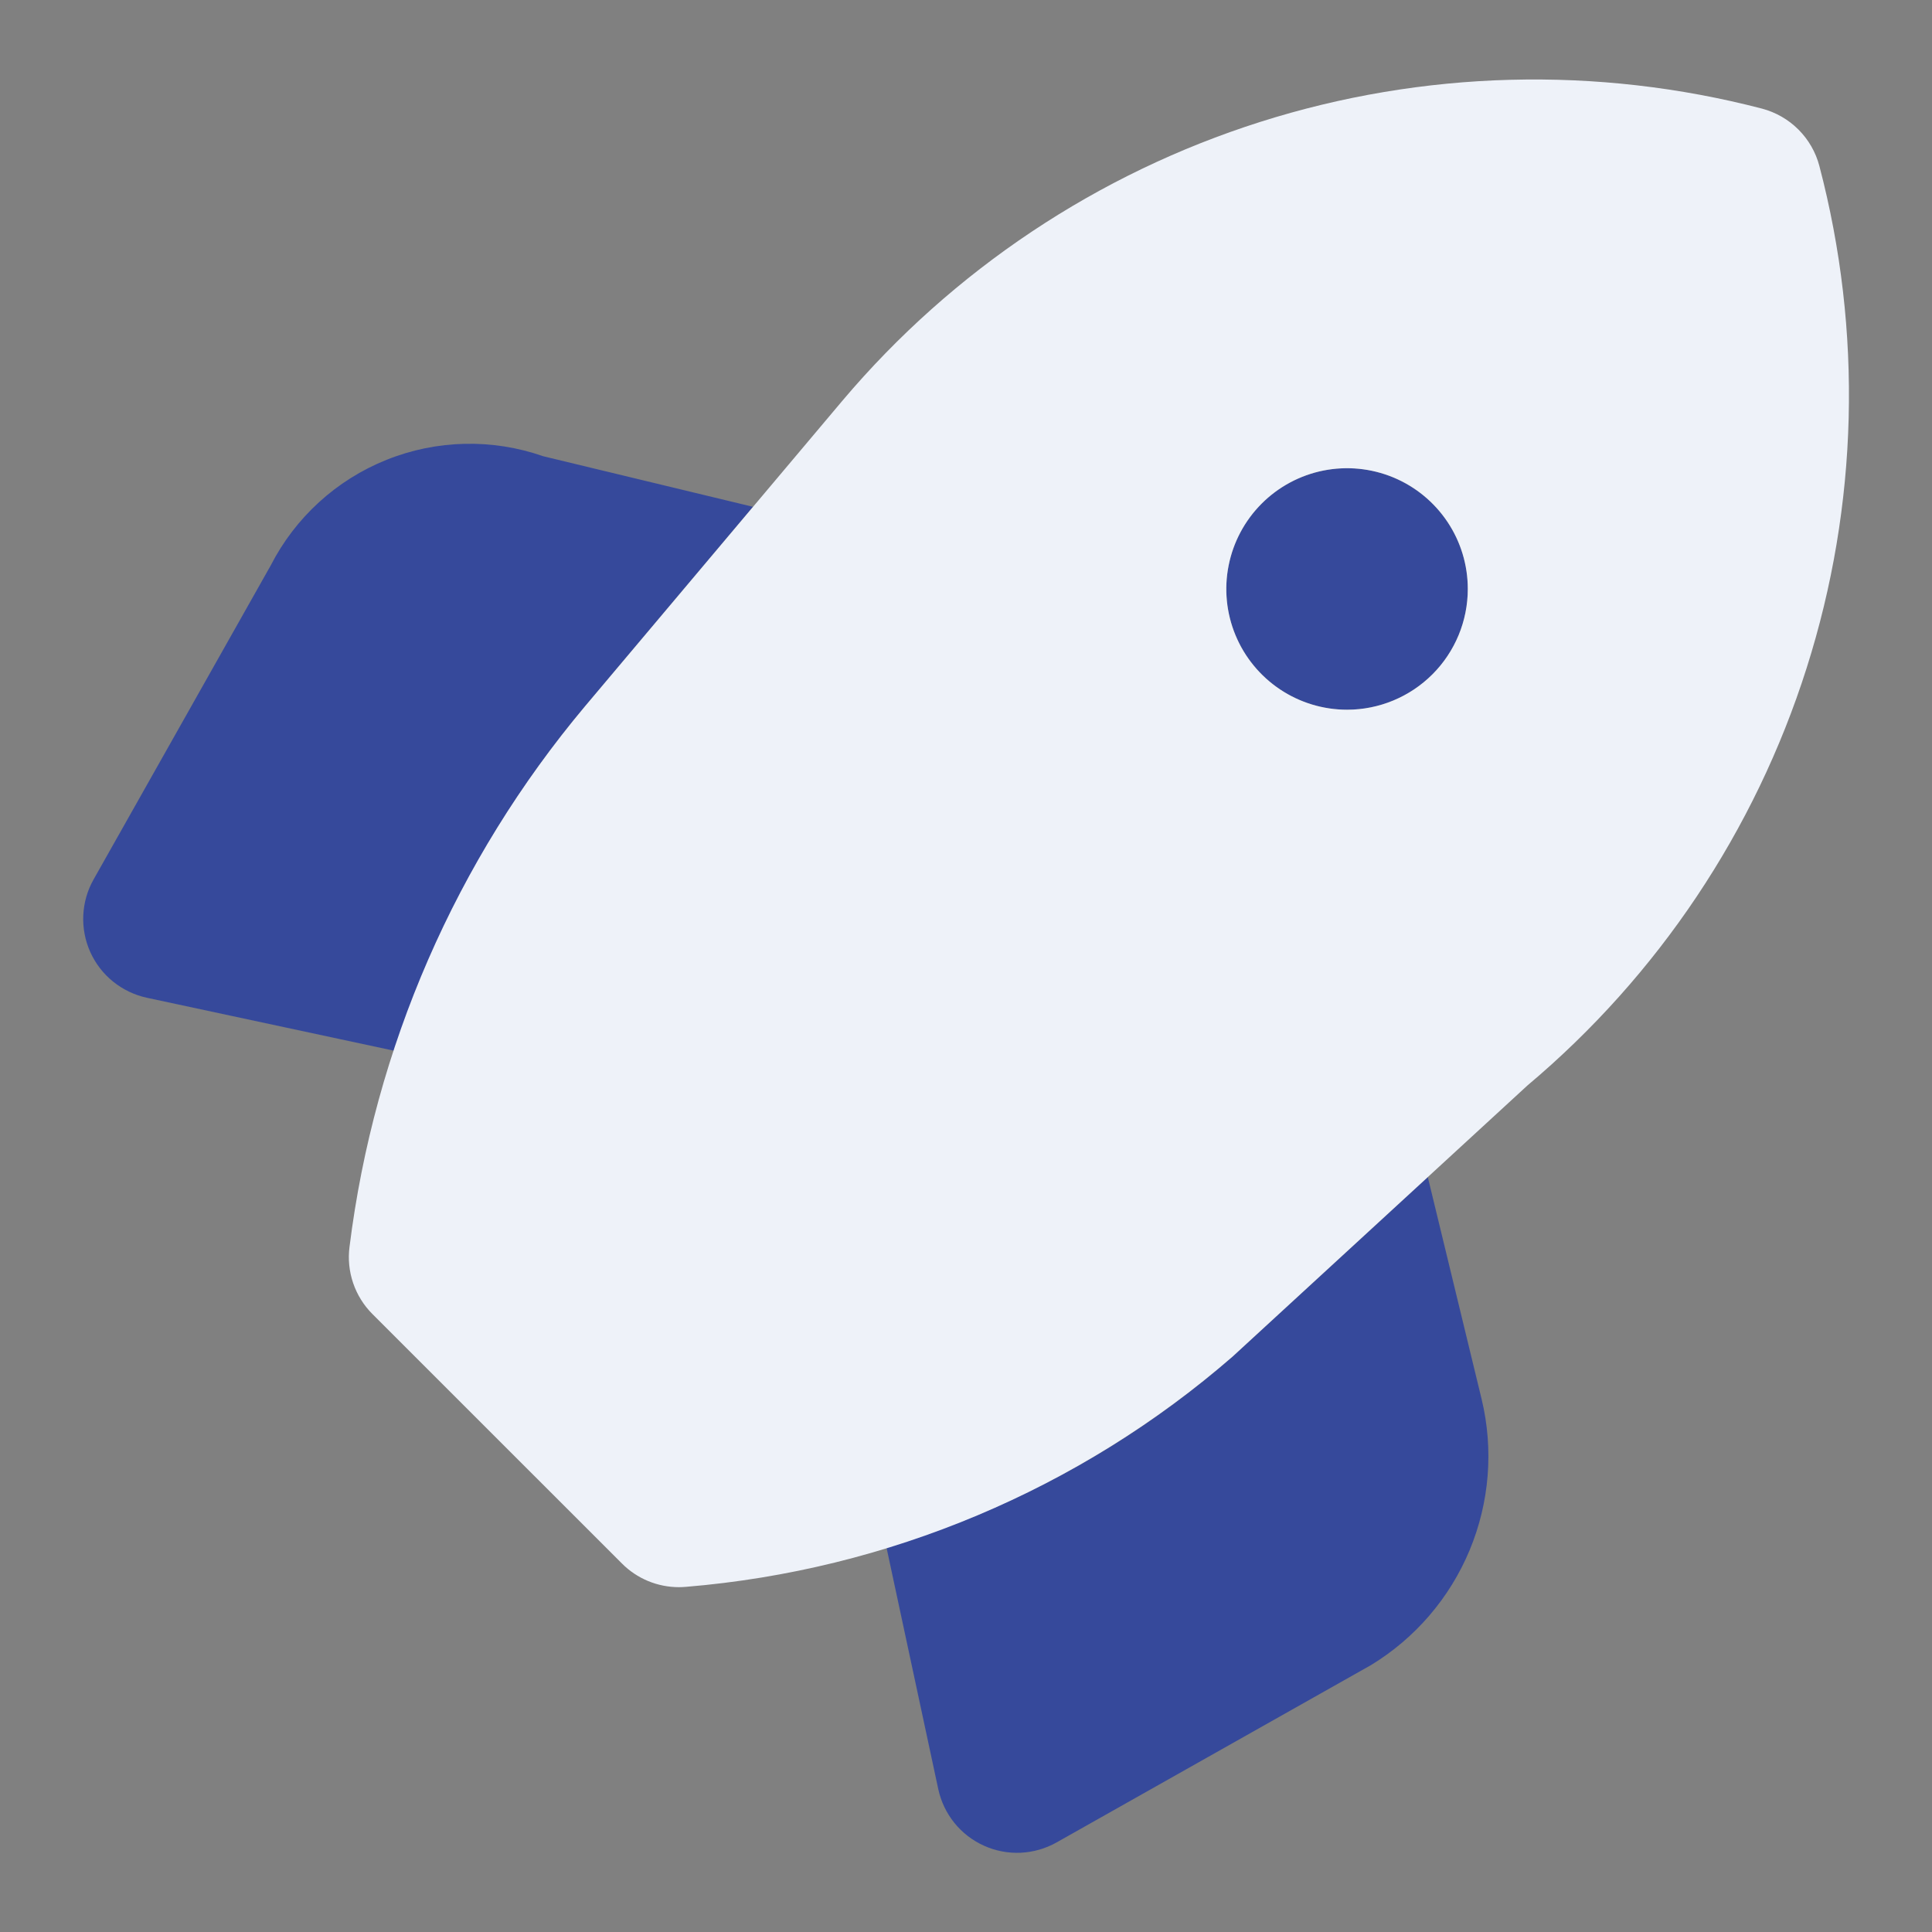
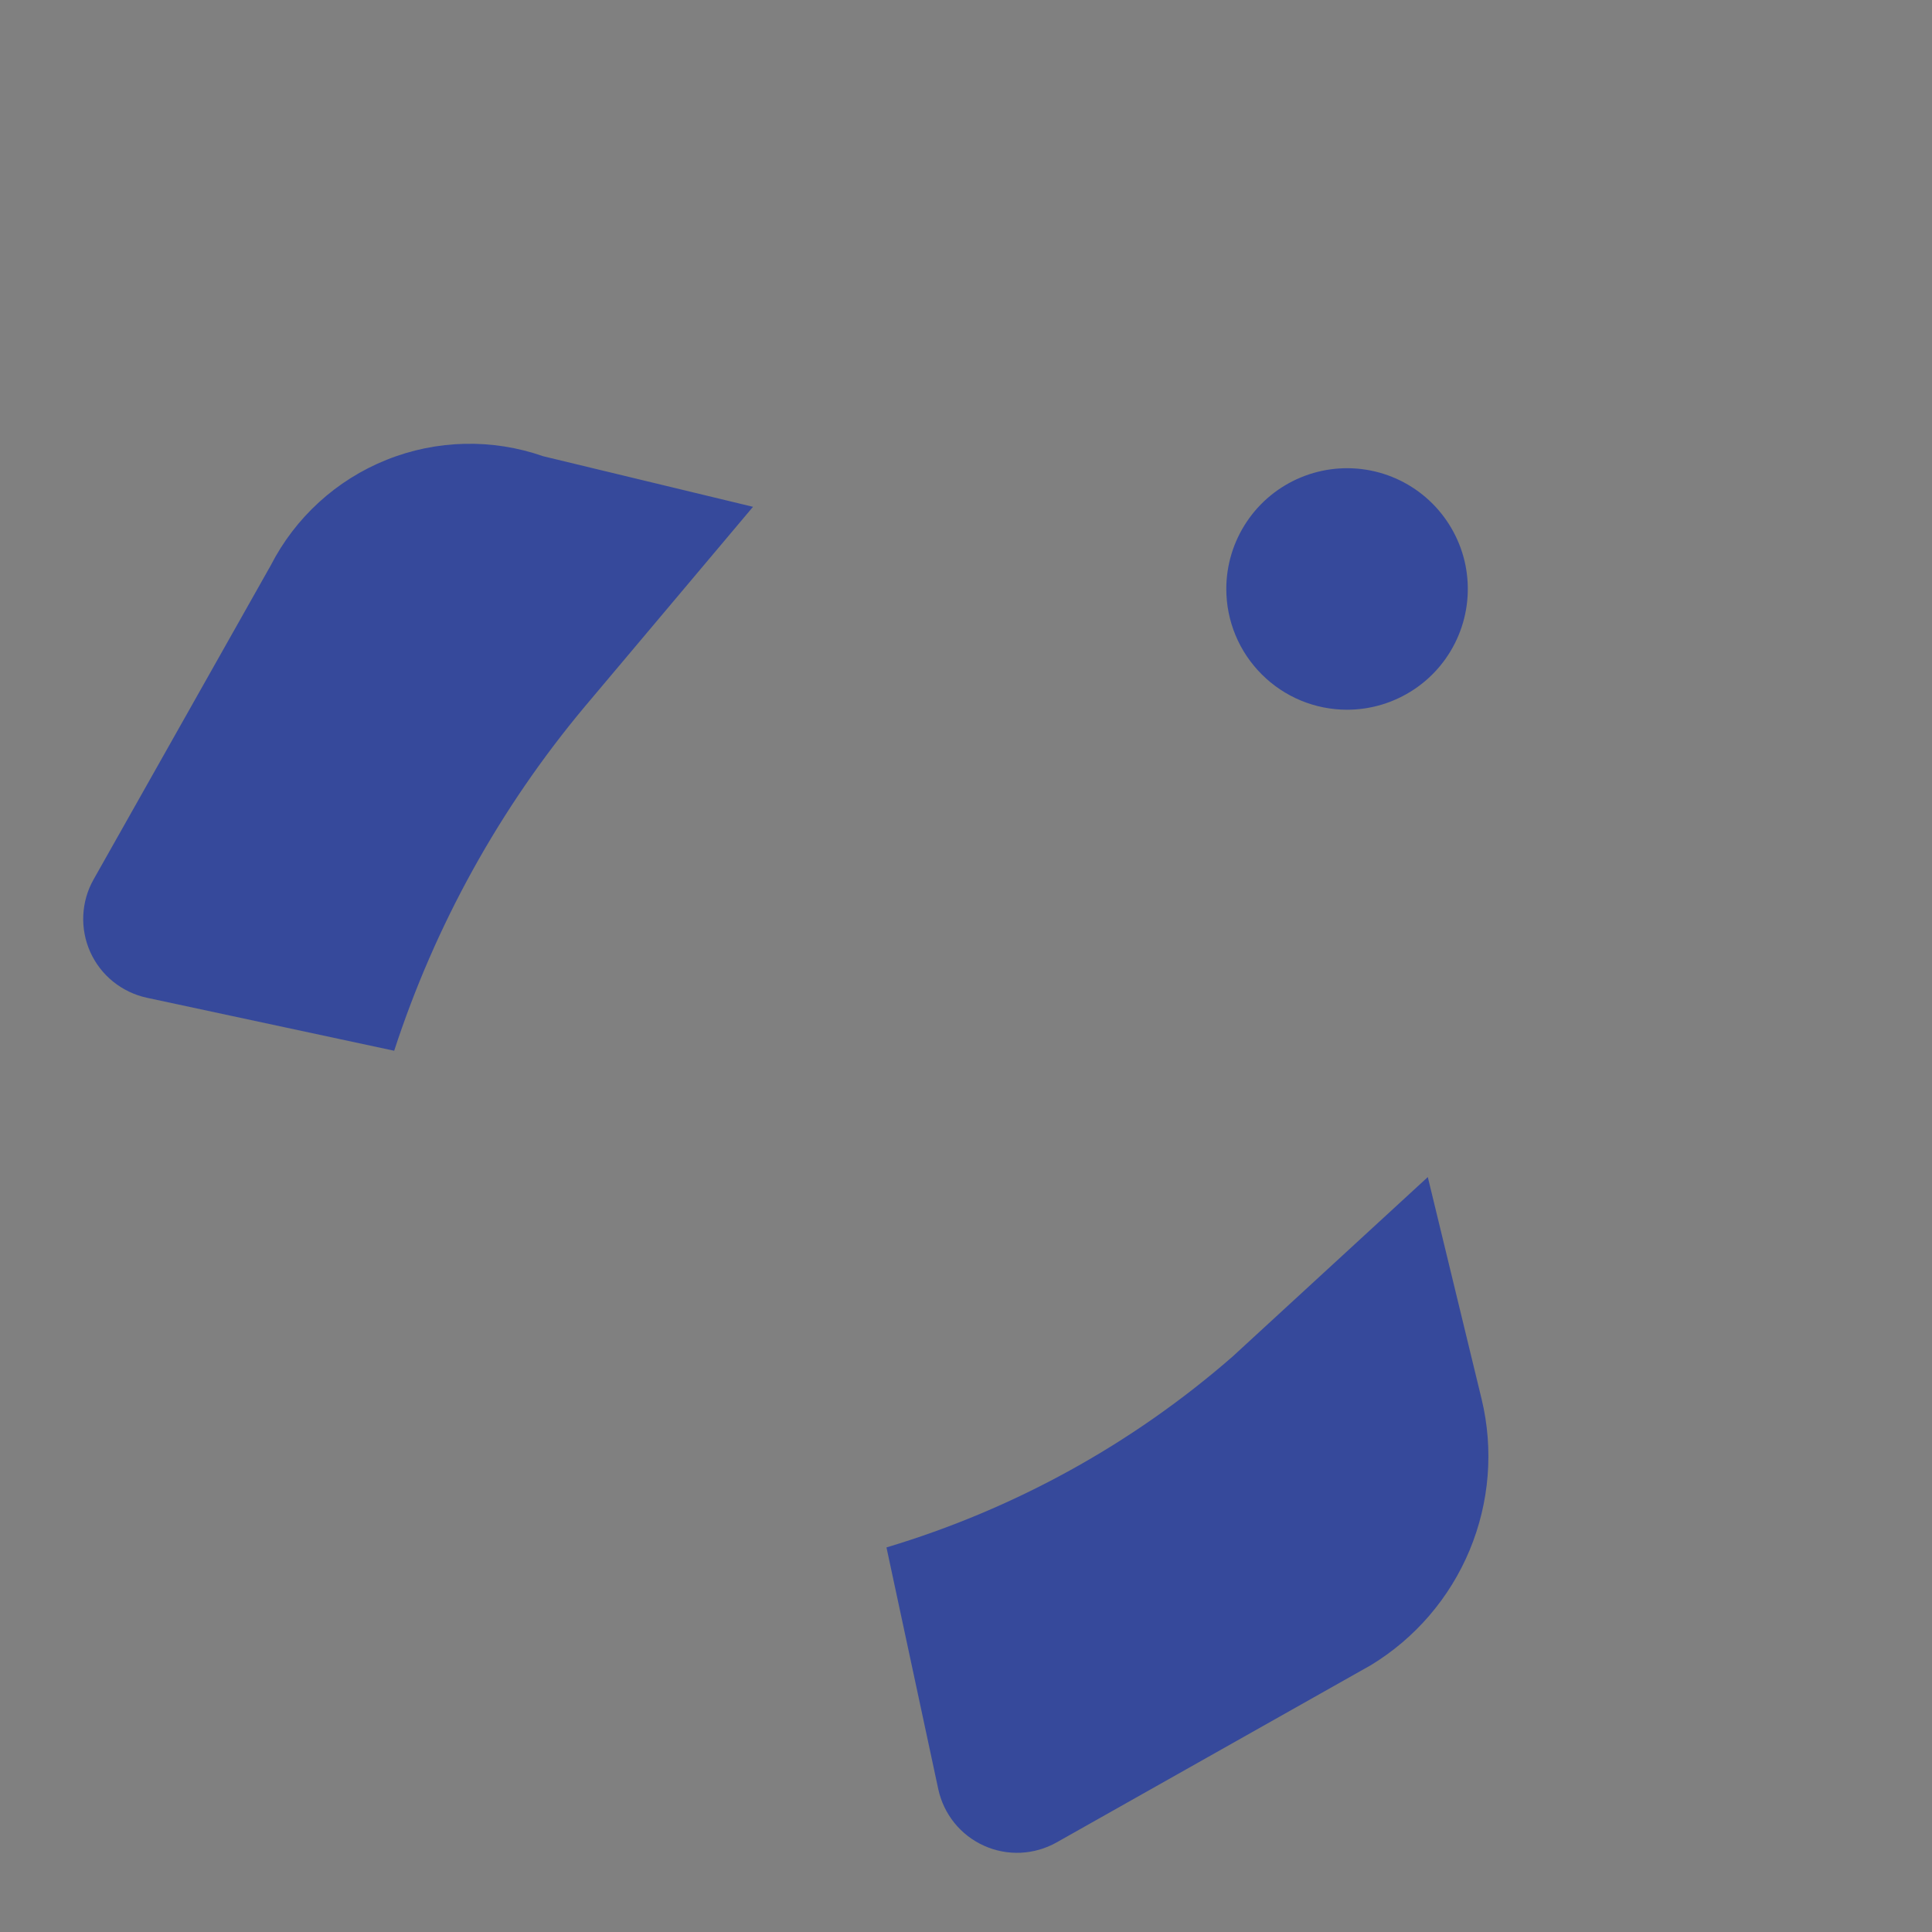
<svg xmlns="http://www.w3.org/2000/svg" width="37" height="37" viewBox="0 0 37 37" fill="none">
  <rect x="0" y="0" width="37" height="37" fill="#808080" stroke="none" />
  <path d="M27.344 22.542L23.604 25.981C21.681 27.658 19.421 28.903 16.977 29.635L17.969 34.264C18.02 34.501 18.126 34.722 18.277 34.91C18.429 35.098 18.623 35.248 18.844 35.347C19.064 35.447 19.305 35.493 19.547 35.482C19.788 35.471 20.024 35.403 20.234 35.285L26.255 31.889C27.102 31.374 27.764 30.603 28.145 29.688C28.526 28.772 28.607 27.76 28.375 26.796L27.344 22.542ZM11.201 13.53L14.421 9.706L10.405 8.738C9.429 8.397 8.363 8.421 7.403 8.806C6.443 9.191 5.655 9.91 5.184 10.83L1.792 16.843C1.673 17.053 1.606 17.289 1.595 17.53C1.584 17.772 1.63 18.013 1.729 18.233C1.829 18.454 1.978 18.648 2.166 18.799C2.355 18.951 2.576 19.057 2.812 19.108L7.549 20.123C8.335 17.712 9.574 15.474 11.201 13.53ZM25.798 13.592C26.255 13.592 26.702 13.456 27.082 13.202C27.463 12.948 27.759 12.587 27.934 12.164C28.109 11.742 28.155 11.277 28.066 10.828C27.977 10.38 27.756 9.968 27.433 9.644C27.11 9.321 26.698 9.1 26.249 9.011C25.8 8.922 25.335 8.968 24.913 9.143C24.49 9.318 24.129 9.614 23.875 9.995C23.621 10.375 23.485 10.822 23.485 11.279C23.485 11.893 23.729 12.481 24.163 12.914C24.596 13.348 25.184 13.592 25.798 13.592Z" fill="#36499B" />
-   <path d="M34.843 3.179C34.774 2.915 34.635 2.674 34.442 2.481C34.249 2.288 34.008 2.15 33.744 2.08C30.582 1.258 27.251 1.346 24.137 2.334C21.022 3.323 18.25 5.171 16.14 7.666L11.201 13.53C8.734 16.472 7.169 20.065 6.694 23.876C6.663 24.11 6.687 24.348 6.763 24.572C6.839 24.795 6.965 24.998 7.132 25.165L11.912 29.944C12.055 30.088 12.225 30.201 12.412 30.279C12.599 30.356 12.799 30.396 13.002 30.396C13.046 30.396 13.091 30.394 13.136 30.39C17.005 30.07 20.672 28.526 23.604 25.981L29.251 20.789C31.755 18.684 33.609 15.912 34.599 12.794C35.59 9.677 35.674 6.343 34.843 3.179ZM25.798 13.592C25.34 13.592 24.893 13.456 24.513 13.202C24.133 12.948 23.836 12.587 23.661 12.164C23.486 11.742 23.44 11.277 23.53 10.828C23.619 10.38 23.839 9.968 24.163 9.644C24.486 9.321 24.898 9.1 25.347 9.011C25.795 8.922 26.26 8.968 26.683 9.143C27.105 9.318 27.466 9.614 27.721 9.995C27.975 10.375 28.11 10.822 28.11 11.279C28.11 11.893 27.866 12.481 27.433 12.914C26.999 13.348 26.411 13.592 25.798 13.592Z" fill="#EEF2F9" />
</svg>